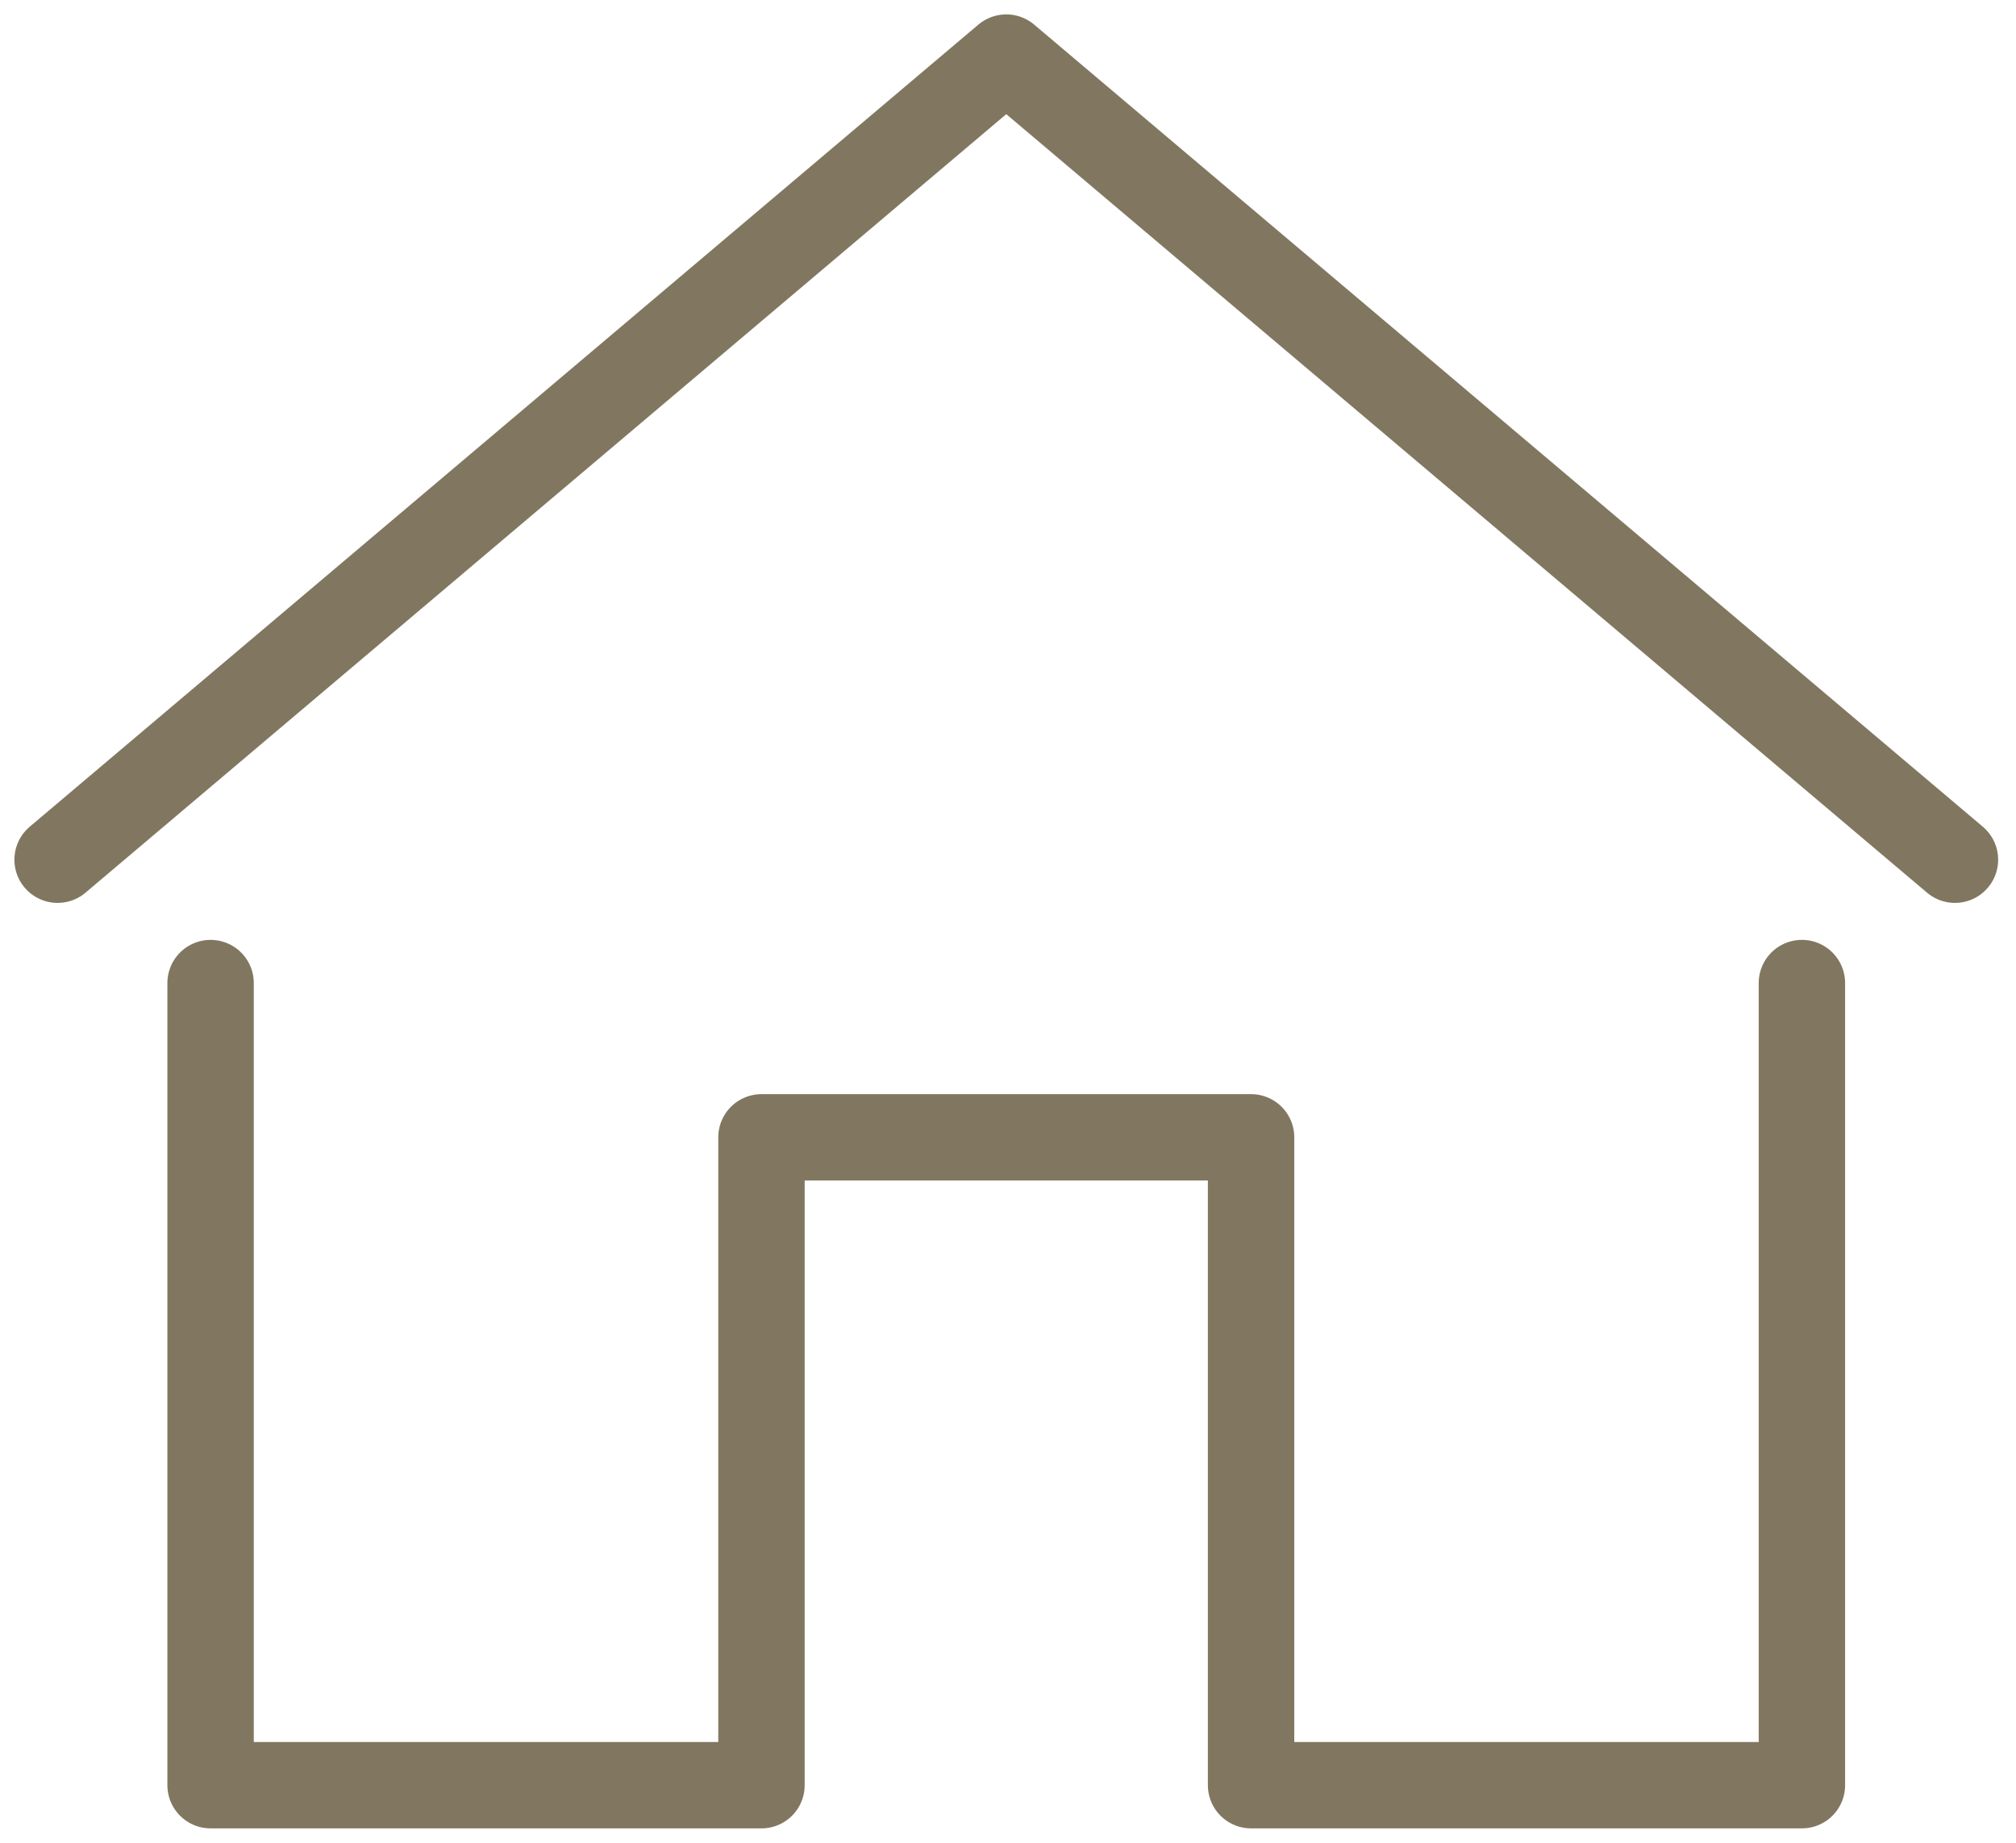
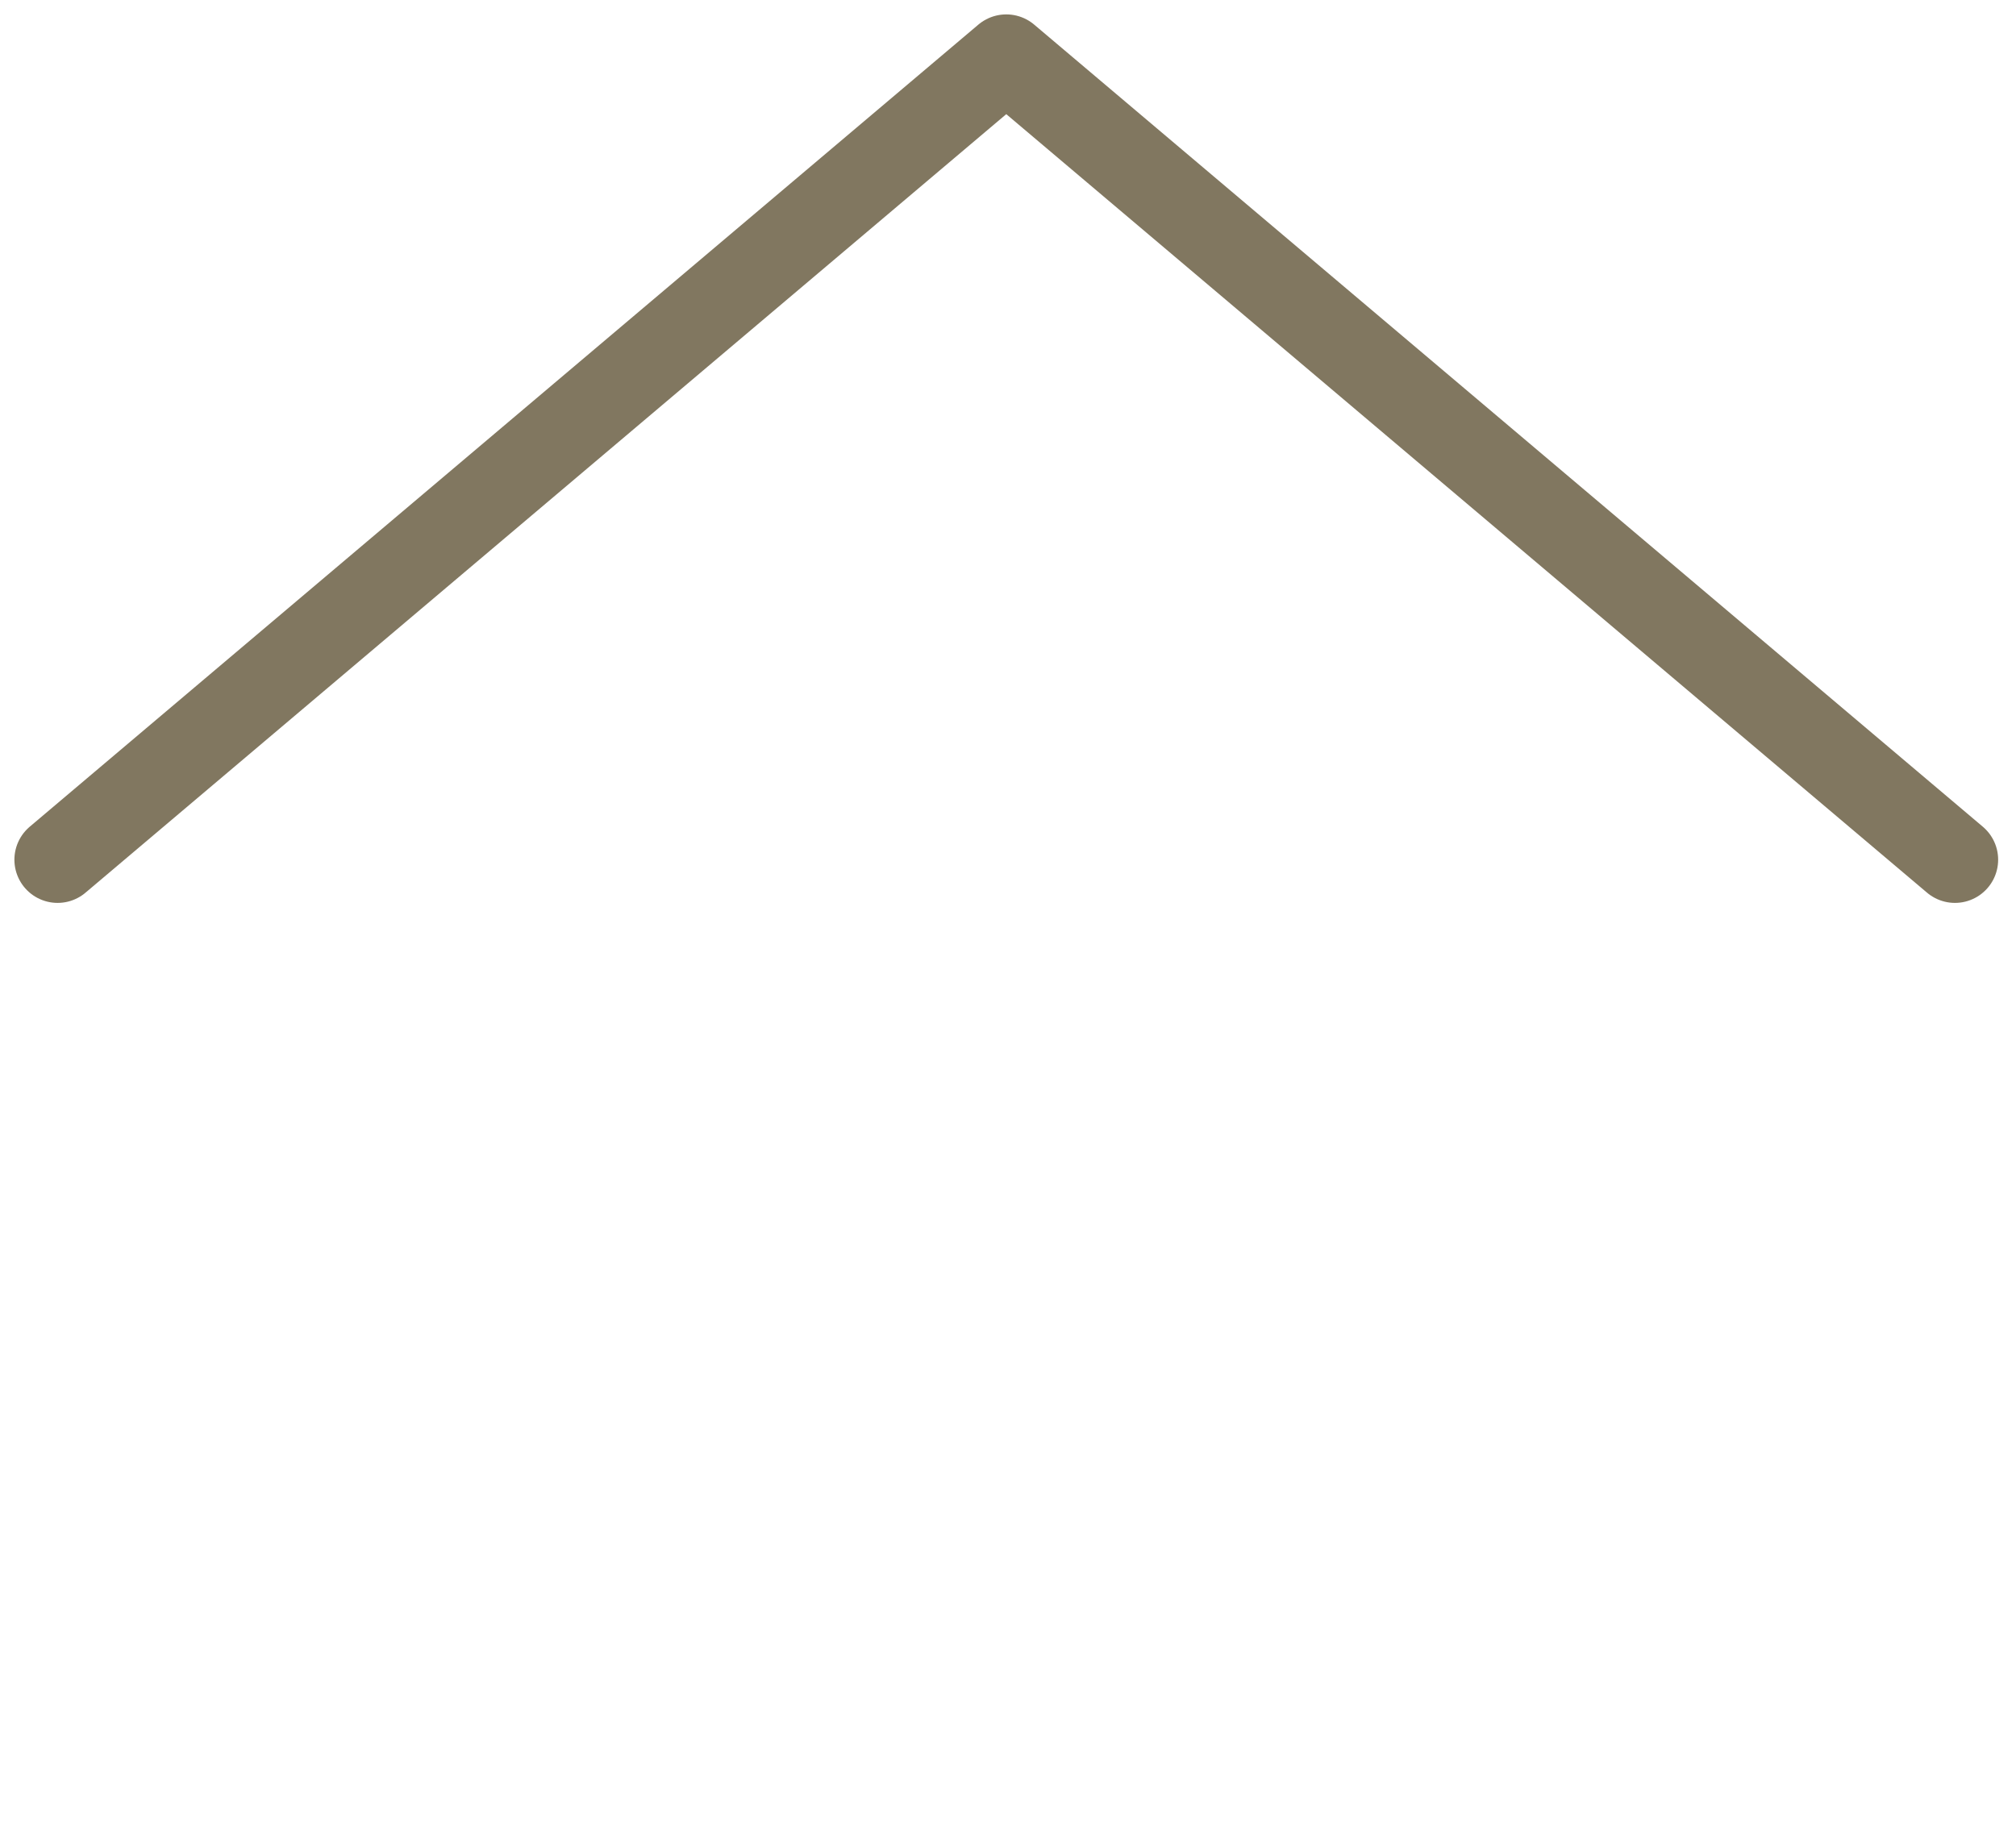
<svg xmlns="http://www.w3.org/2000/svg" width="35" height="32" viewBox="0 0 35 32" fill="none">
  <path d="M1 14.929L17.47 1L33.94 14.929" stroke="#817760" stroke-width="1.5" stroke-linecap="round" stroke-linejoin="round" />
-   <path d="M3.656 17.071V31H13.22V19.75H21.72V31H31.283V17.071" stroke="#817760" stroke-width="1.5" stroke-linecap="round" stroke-linejoin="round" />
</svg>